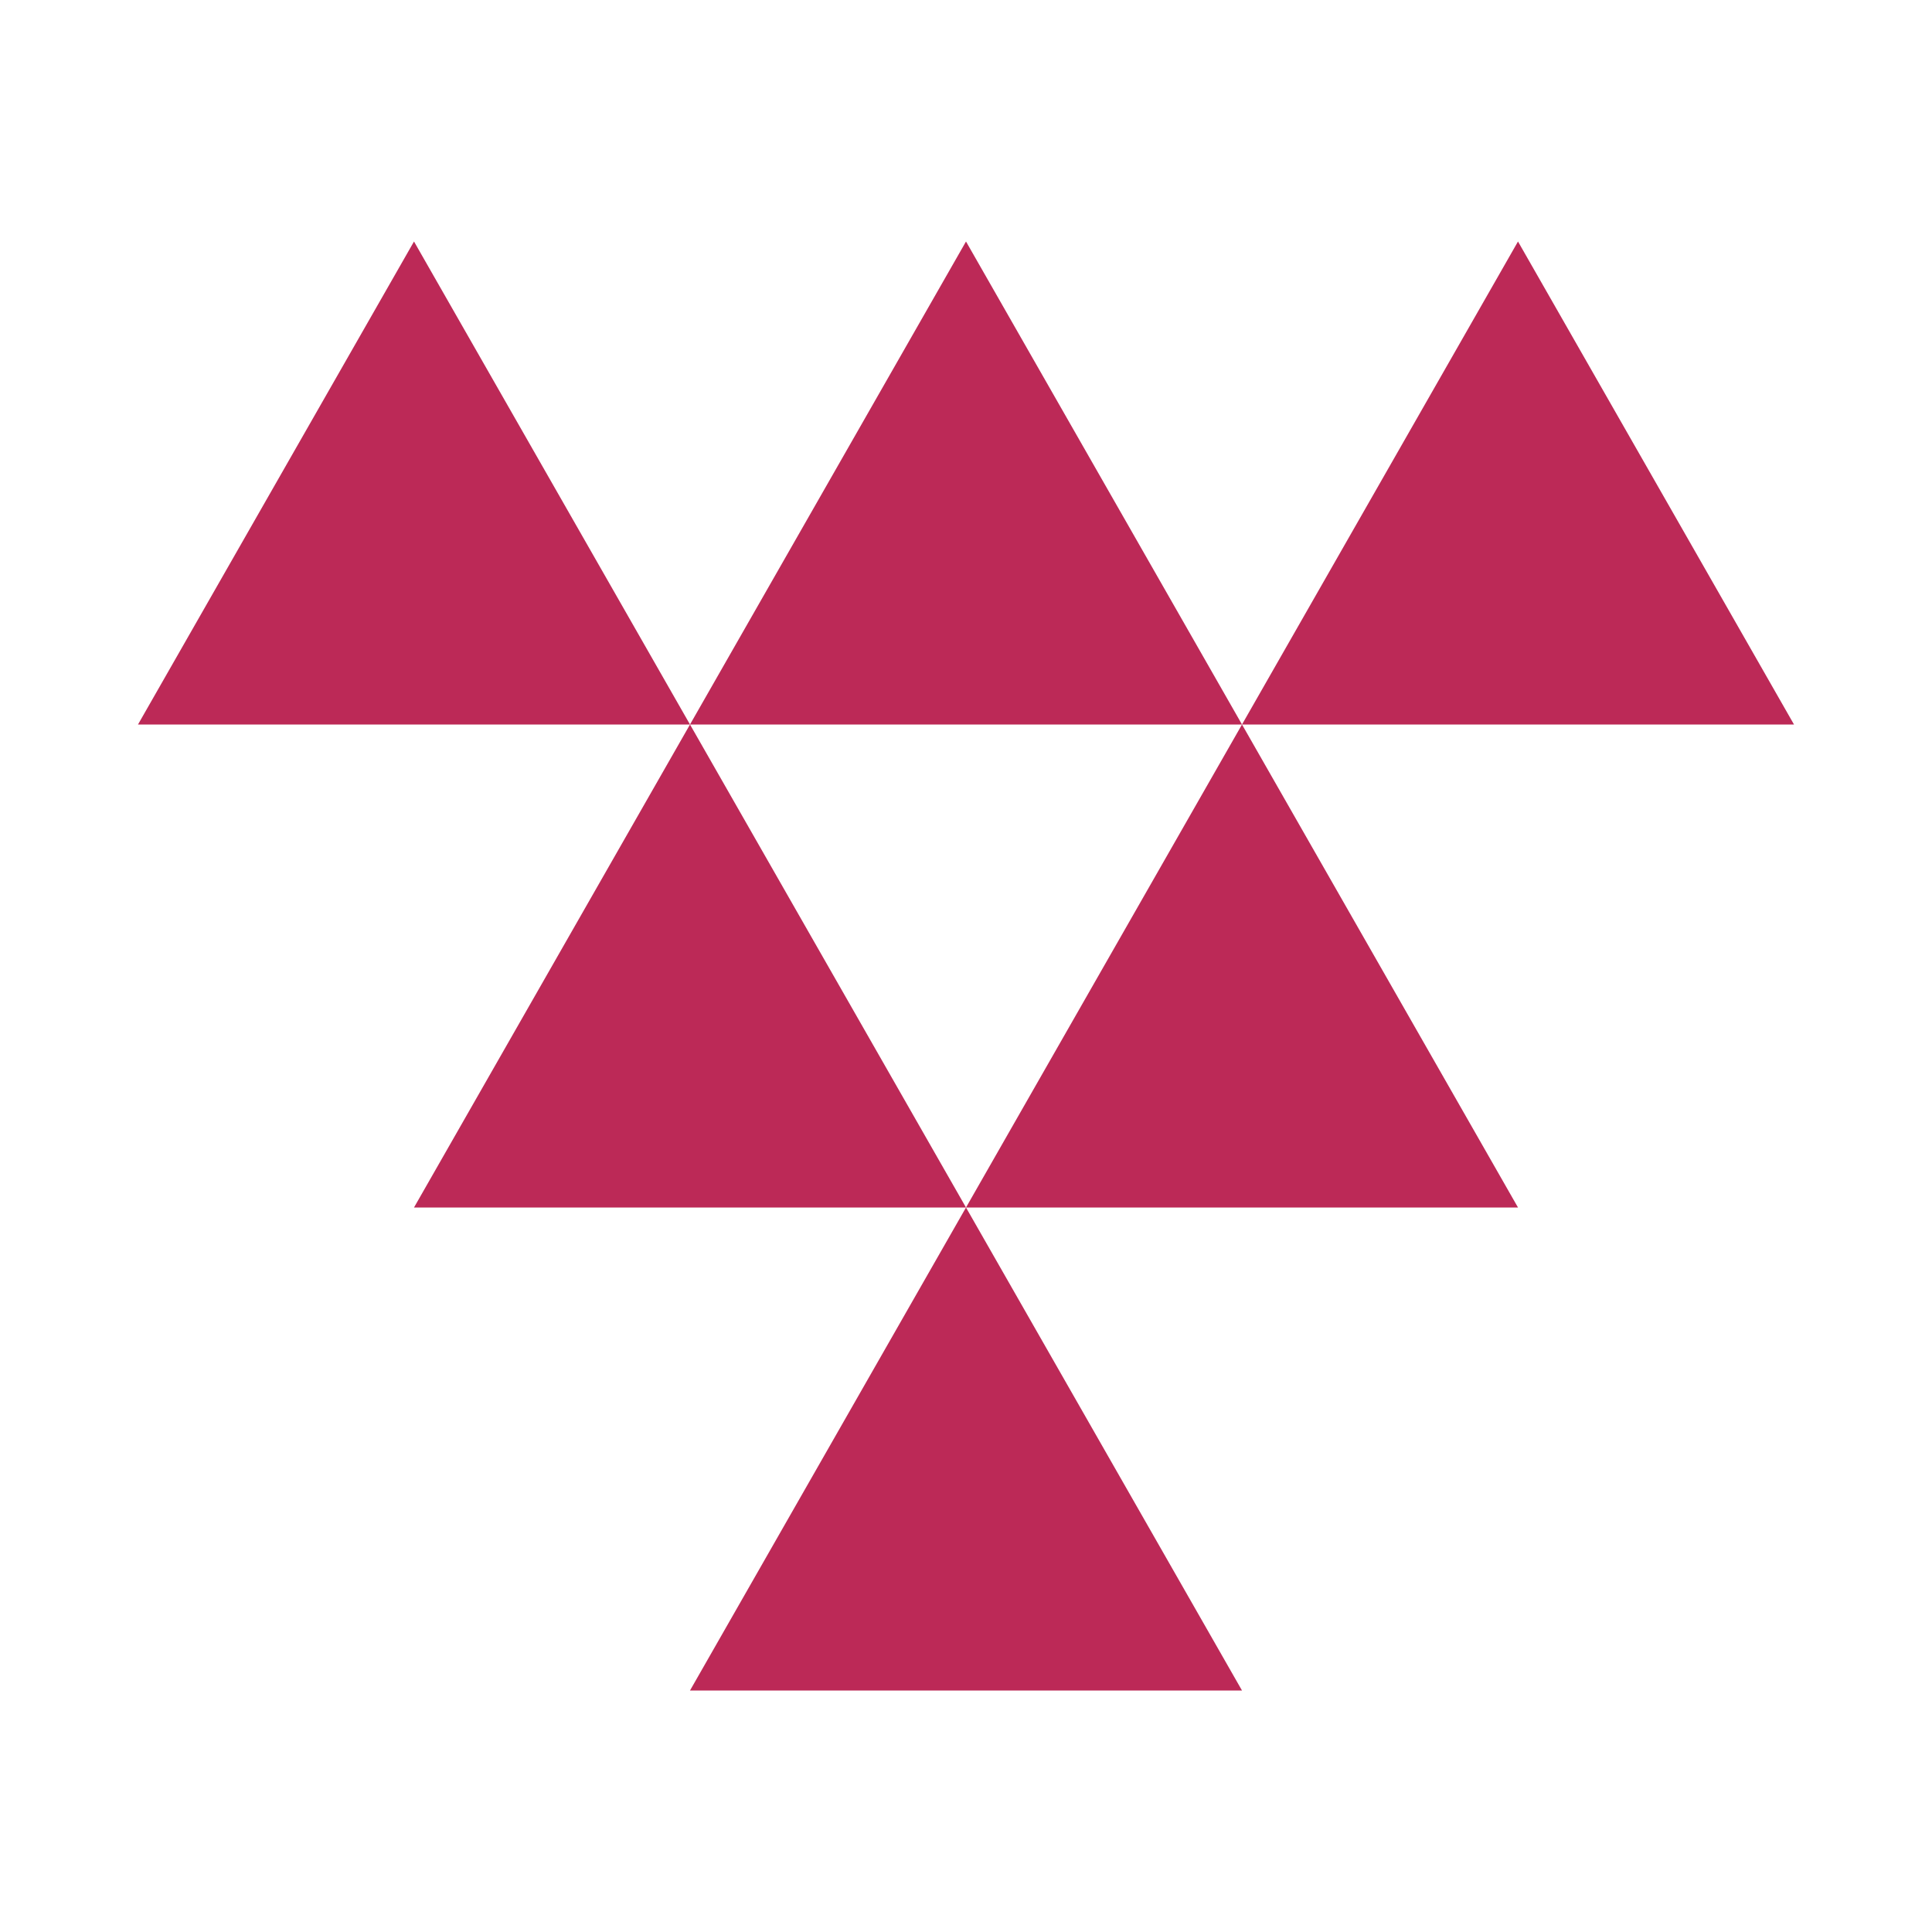
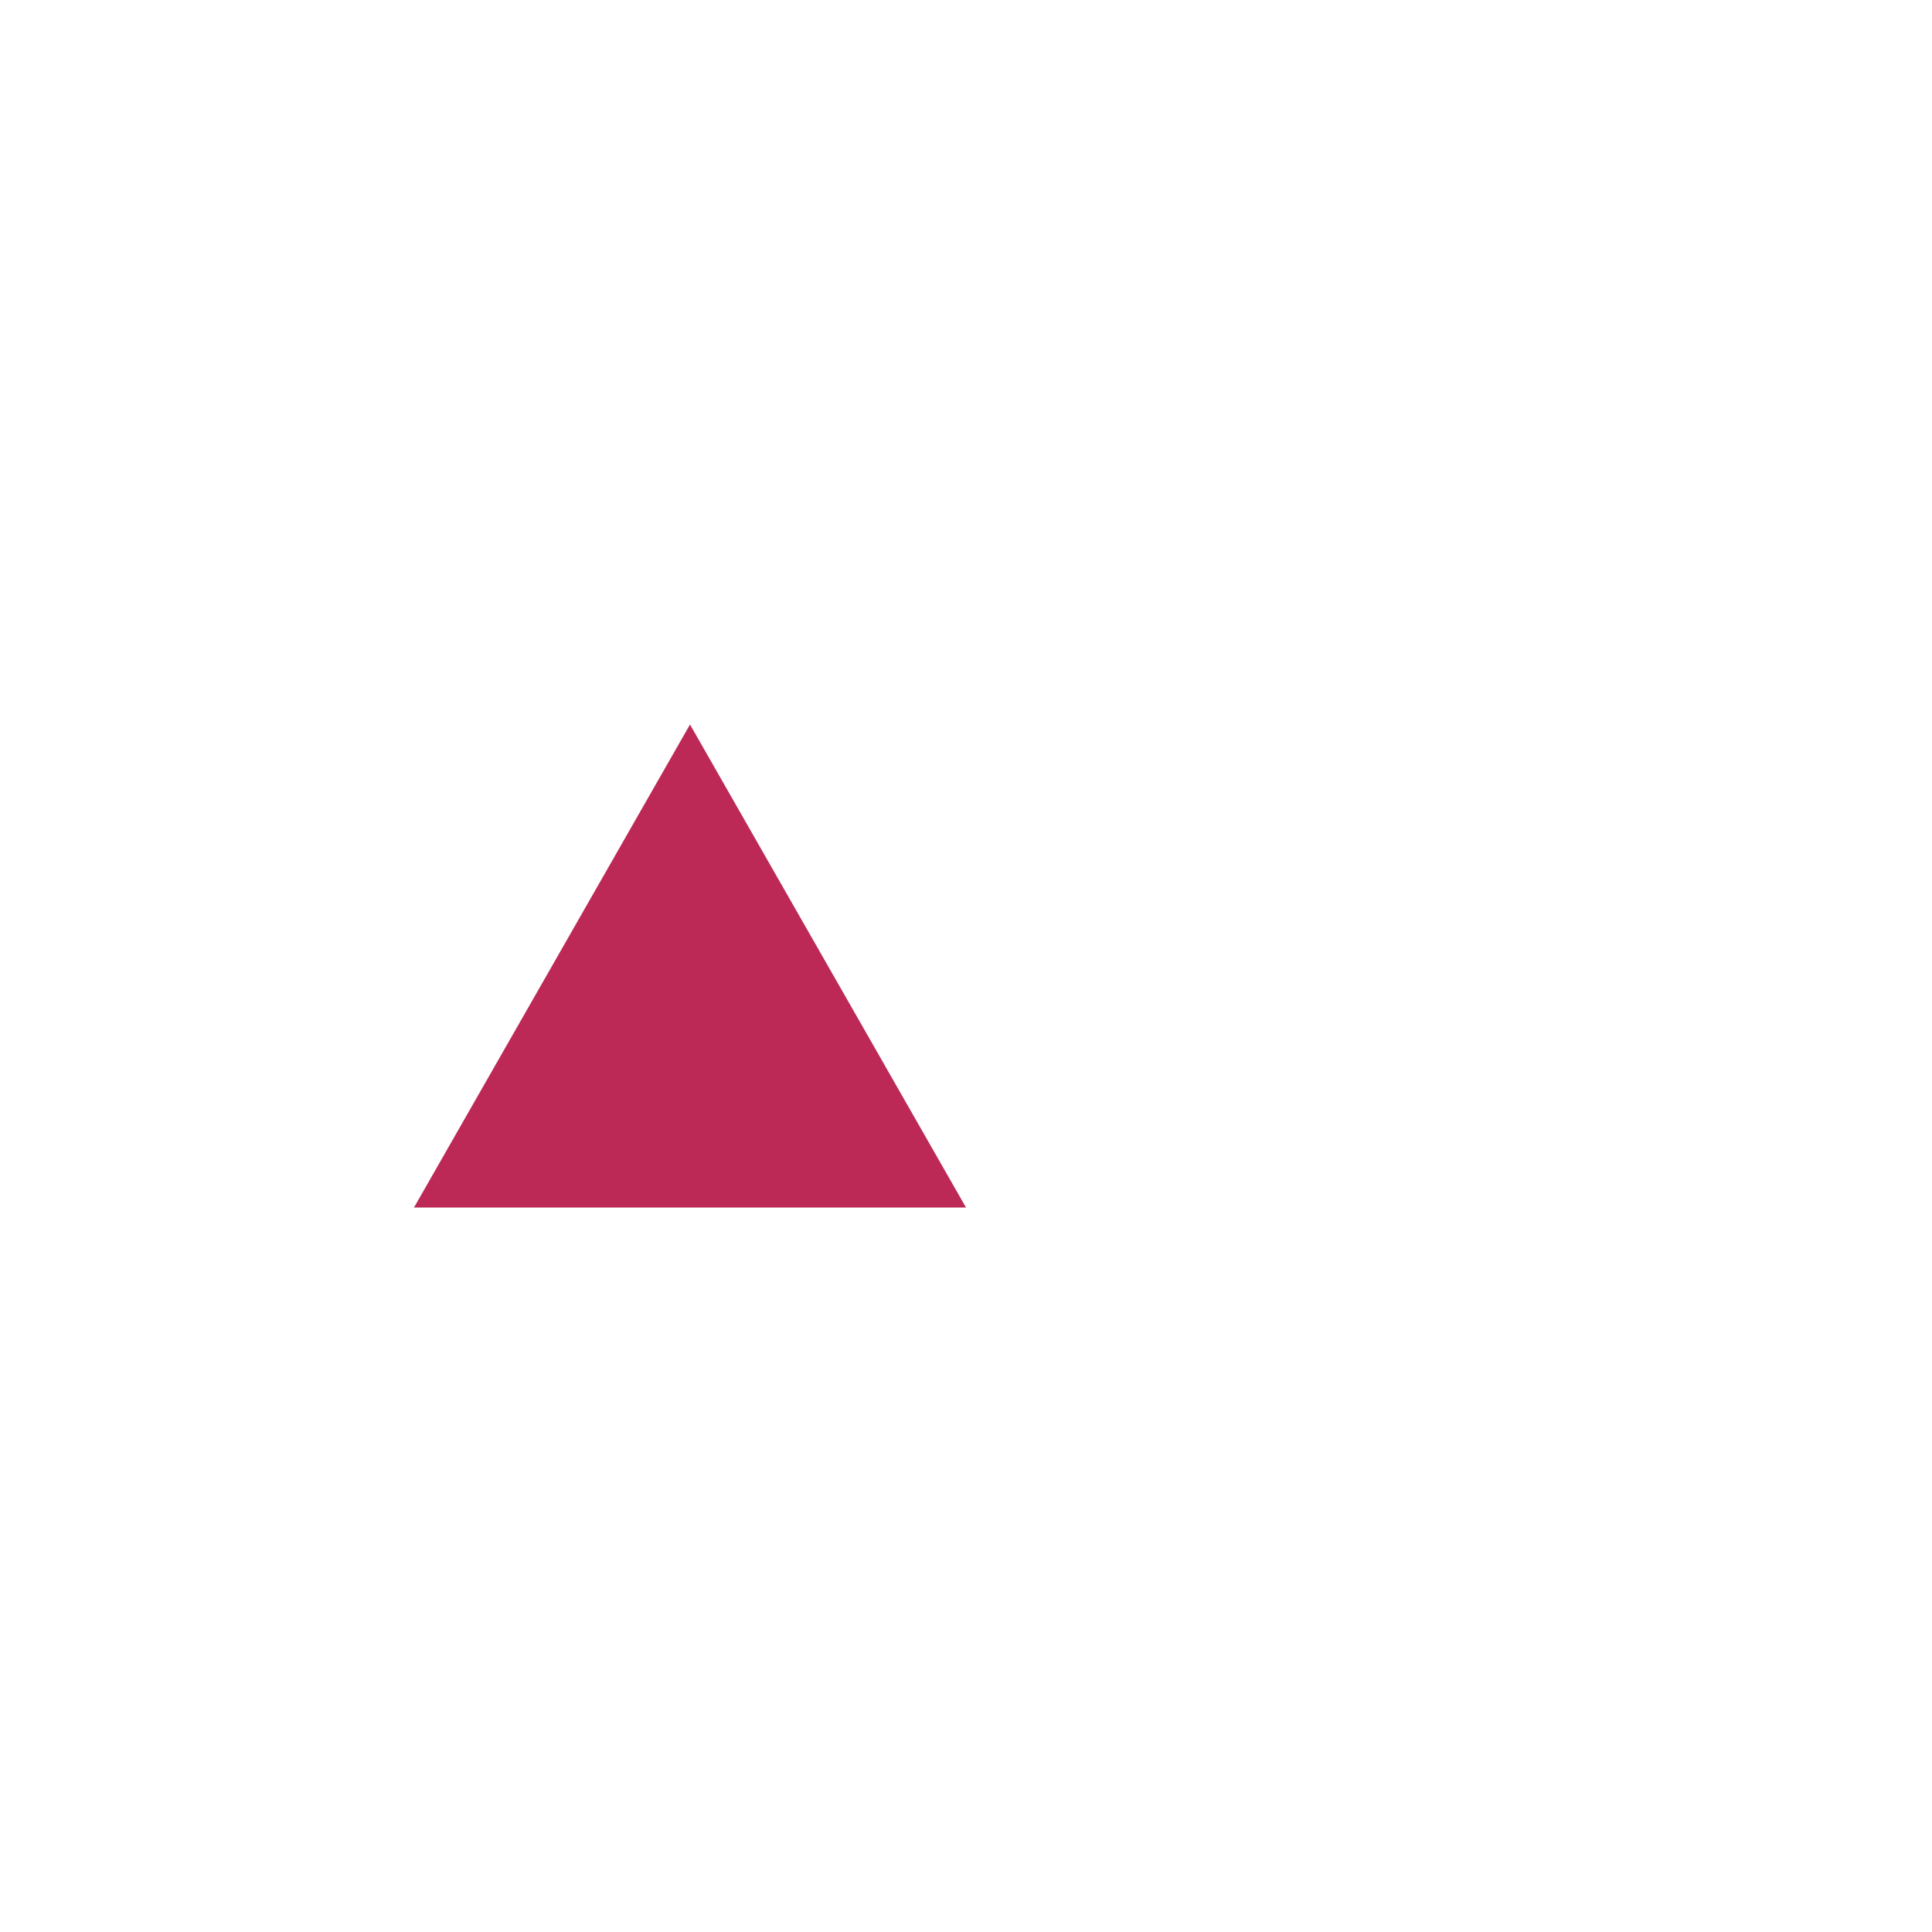
<svg xmlns="http://www.w3.org/2000/svg" width="56" height="56" viewBox="0 0 56 56" fill="none">
  <path d="M20 21L12 35H28L20 21Z" fill="#BC2957" />
-   <path d="M36 21L28 35H44L36 21Z" fill="#BC2957" />
-   <path d="M12 7L4 21H20L12 7Z" fill="#BC2957" />
-   <path d="M28 7L20 21H36L28 7Z" fill="#BC2957" />
-   <path d="M44 7L36 21H52L44 7Z" fill="#BC2957" />
-   <path d="M28 35L20 49H36L28 35Z" fill="#BC2957" />
</svg>